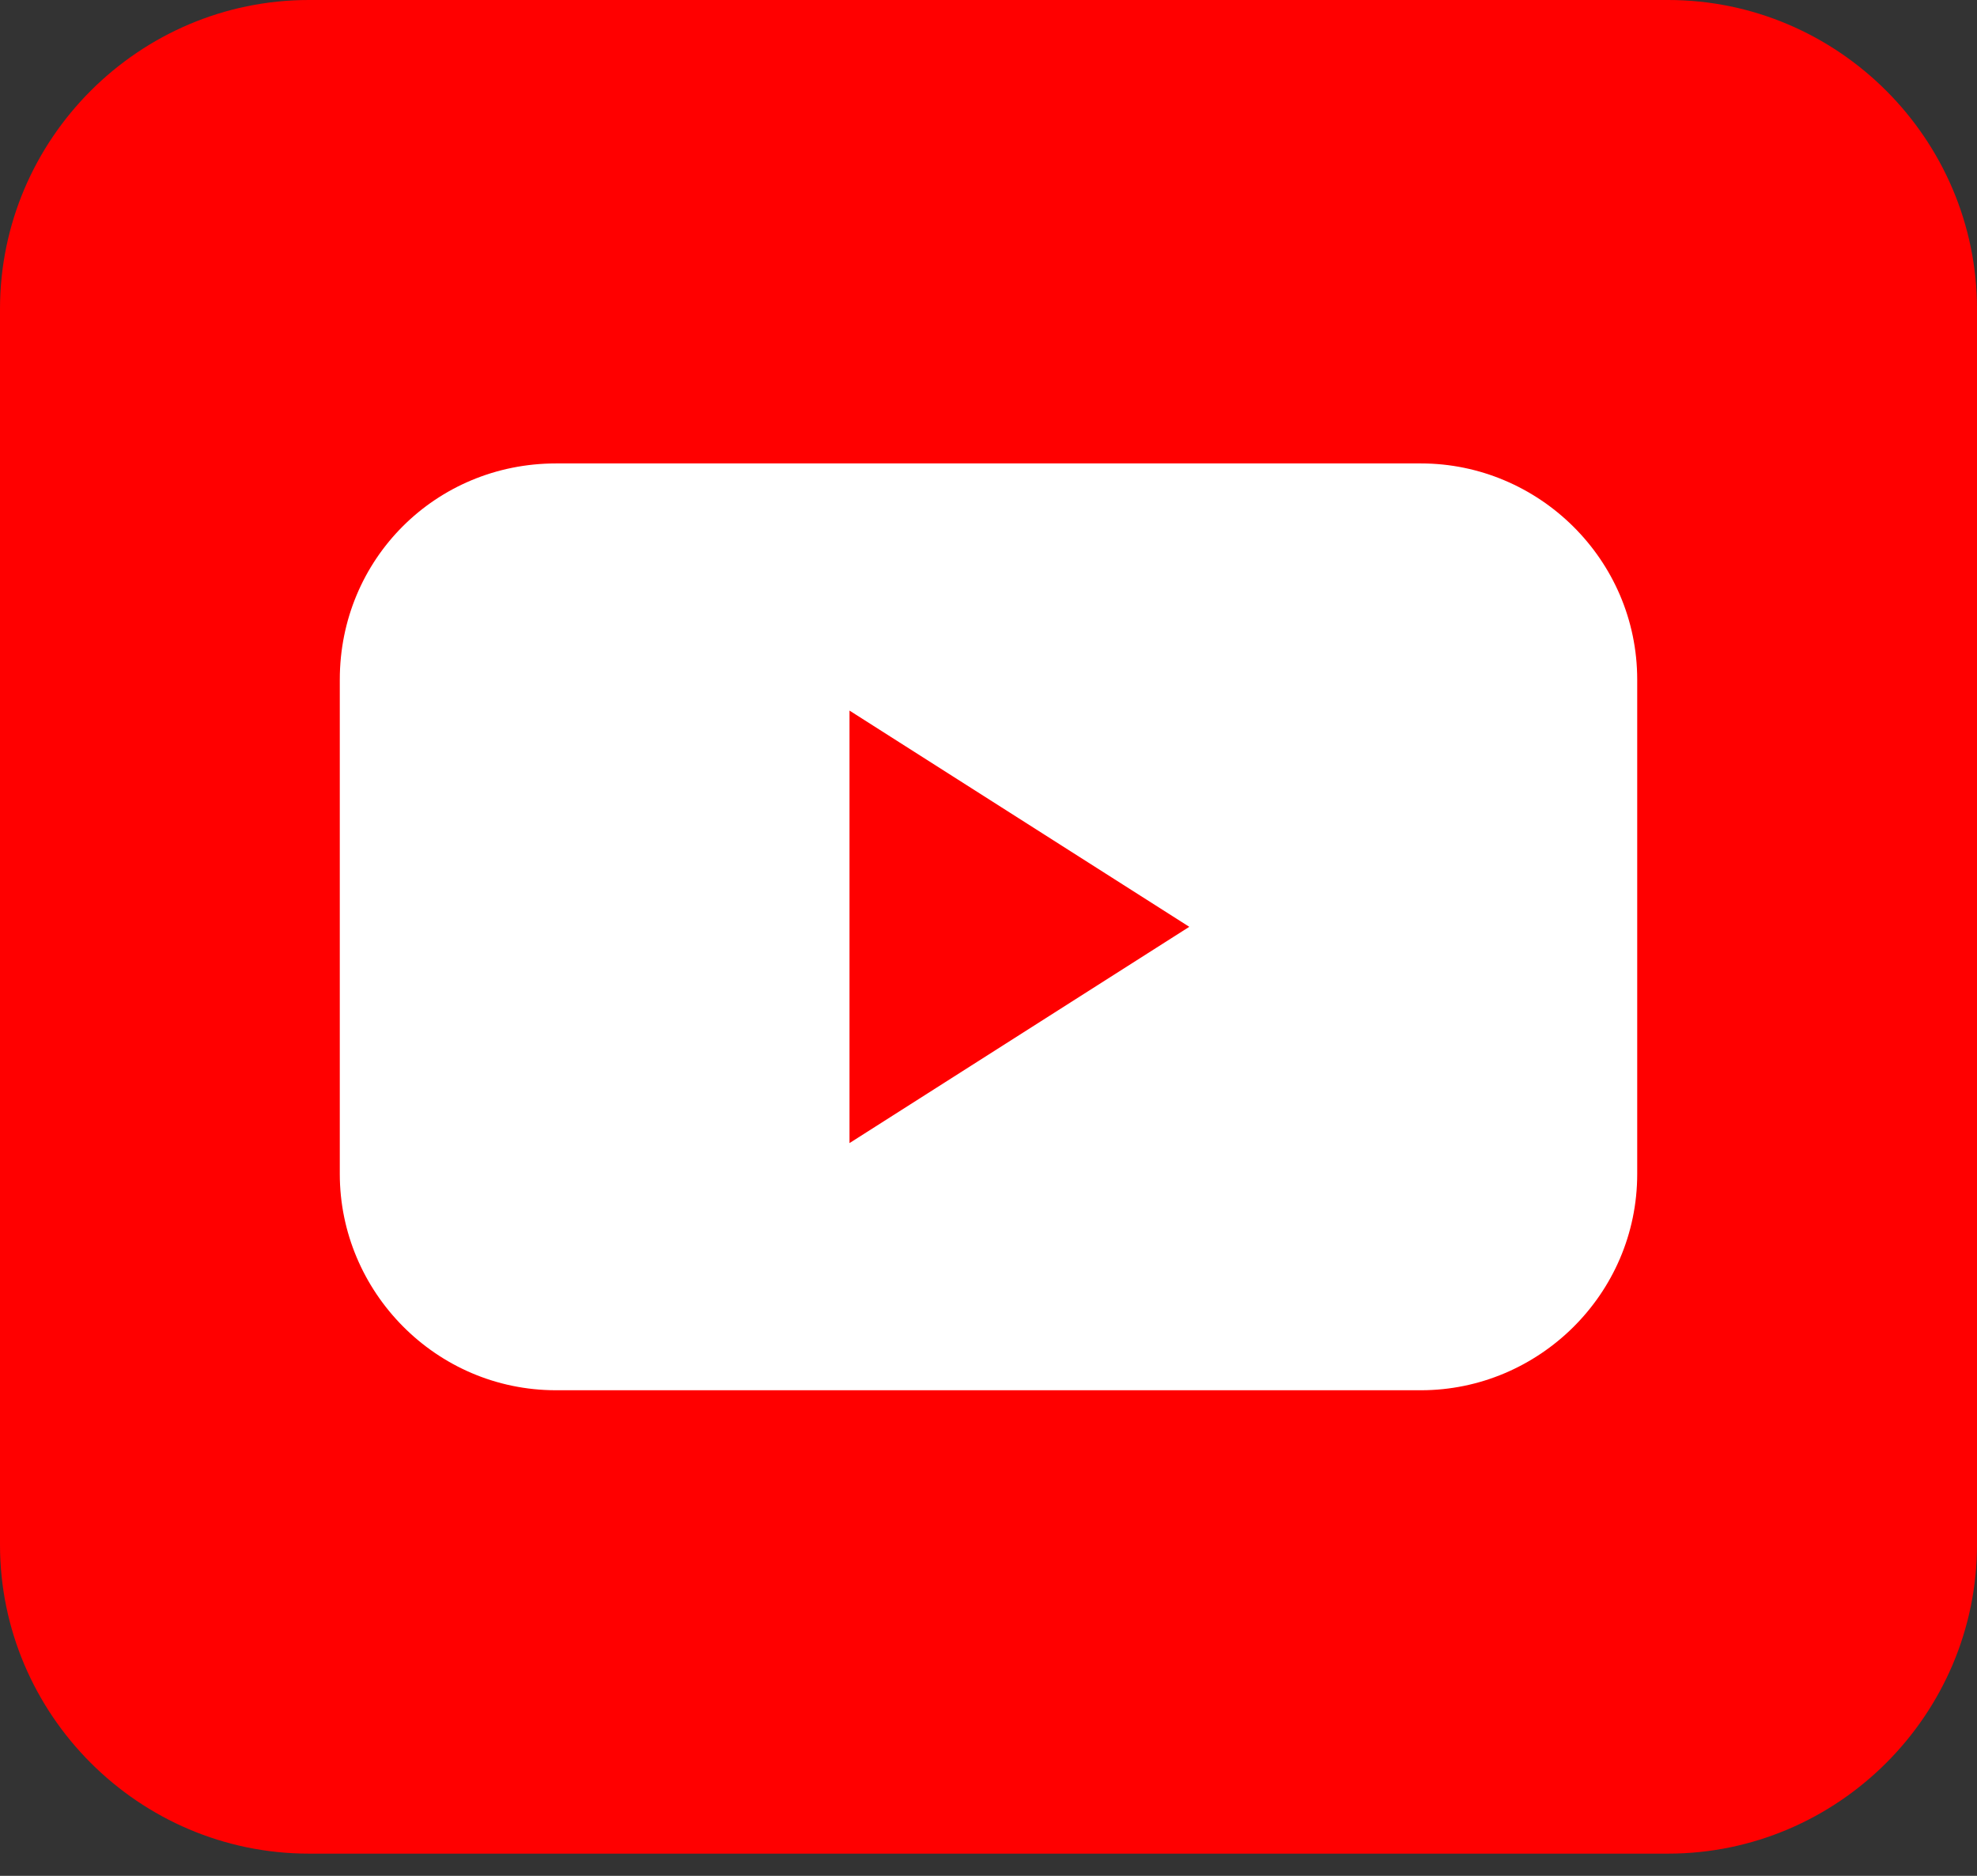
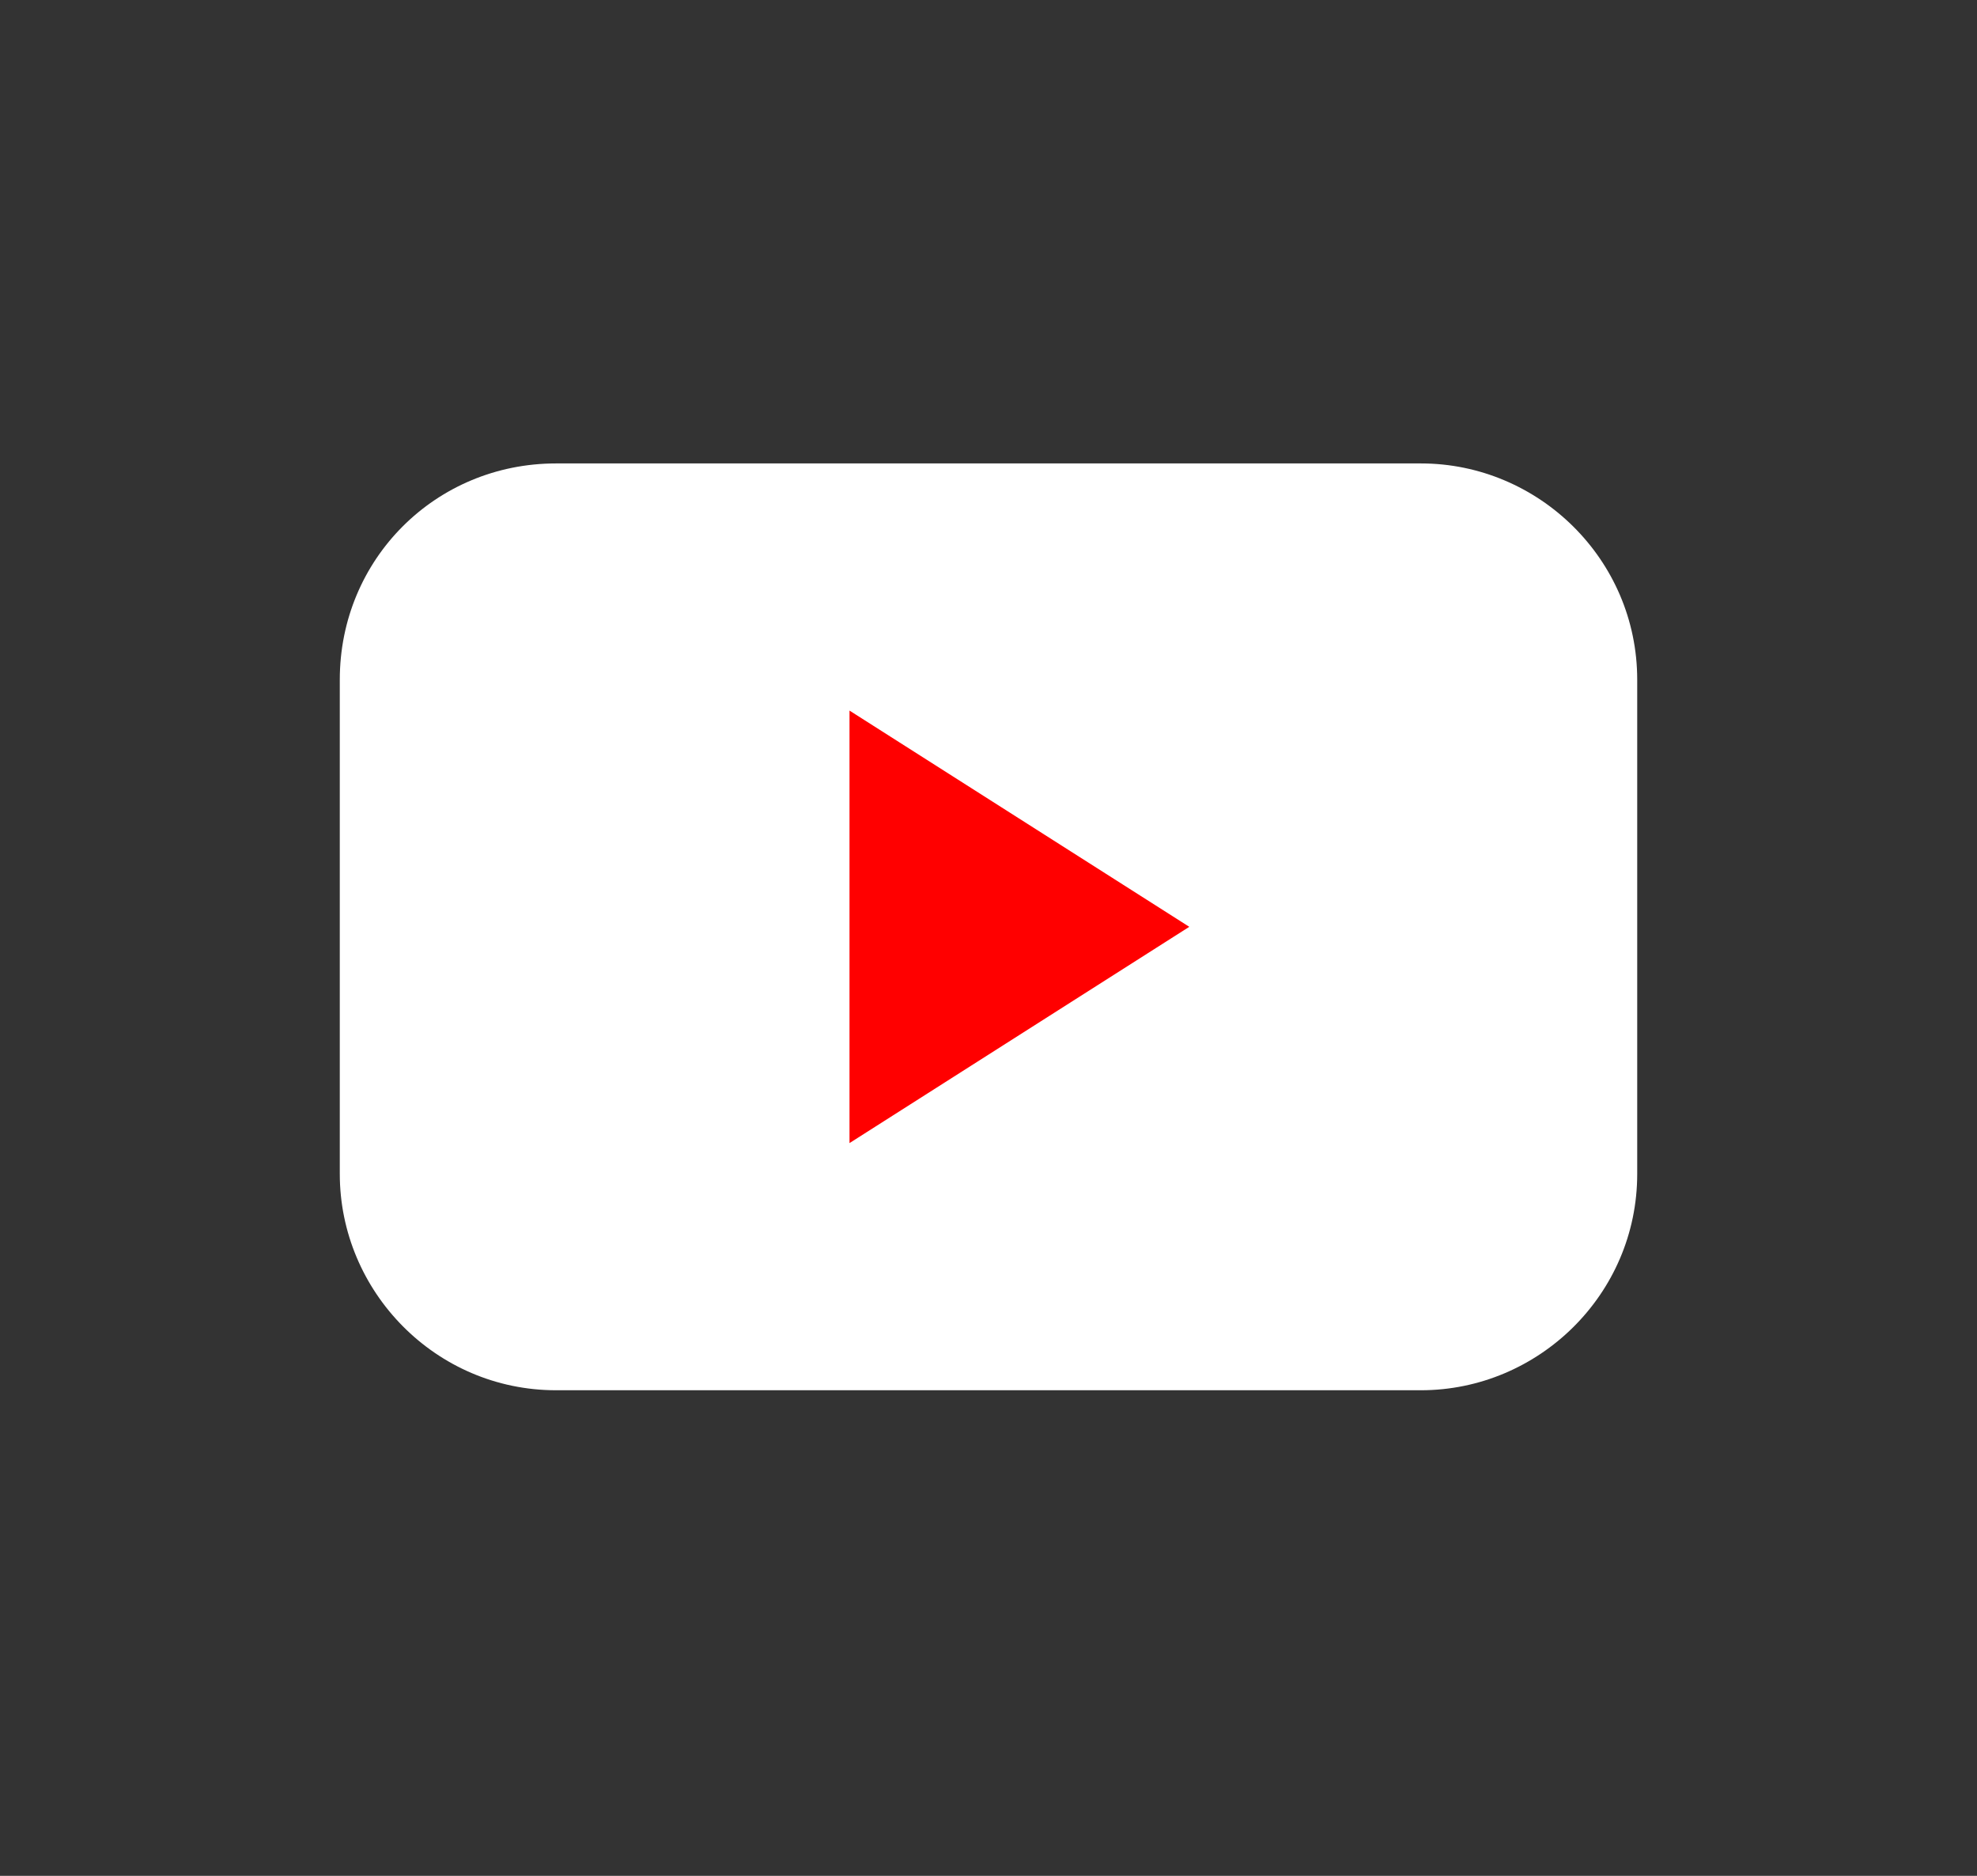
<svg xmlns="http://www.w3.org/2000/svg" width="39px" height="37px" viewBox="0 0 39 37" version="1.1">
  <rect x="0" y="0" width="39" height="37" fill="#333333" stroke="none" />
  <title>youtube_social_squircle_red-01</title>
  <g id="Page-1" stroke="none" stroke-width="1" fill="none" fill-rule="evenodd">
    <g id="youtube_social_squircle_red-01" fill-rule="nonzero">
-       <path d="M32.906,36.562 L6.094,36.562 C2.742,36.562 0,33.82 0,30.469 L0,6.094 C0,2.742 2.742,0 6.094,0 L32.906,0 C36.258,0 39,2.742 39,6.094 L39,30.469 C39,33.82 36.258,36.562 32.906,36.562 Z" id="Path" fill="#FF0000" />
      <path d="M28.031,27.422 L10.969,27.422 C8.592,27.422 6.703,25.472 6.703,23.156 L6.703,13.406 C6.703,11.03 8.592,9.141 10.969,9.141 L28.031,9.141 C30.347,9.141 32.297,11.03 32.297,13.406 L32.297,23.156 C32.297,25.533 30.347,27.422 28.031,27.422 Z" id="Path" fill="#FFFFFF" />
      <polygon id="Path" fill="#FF0000" points="16.758 14.016 16.758 22.547 23.461 18.281" />
    </g>
  </g>
</svg>